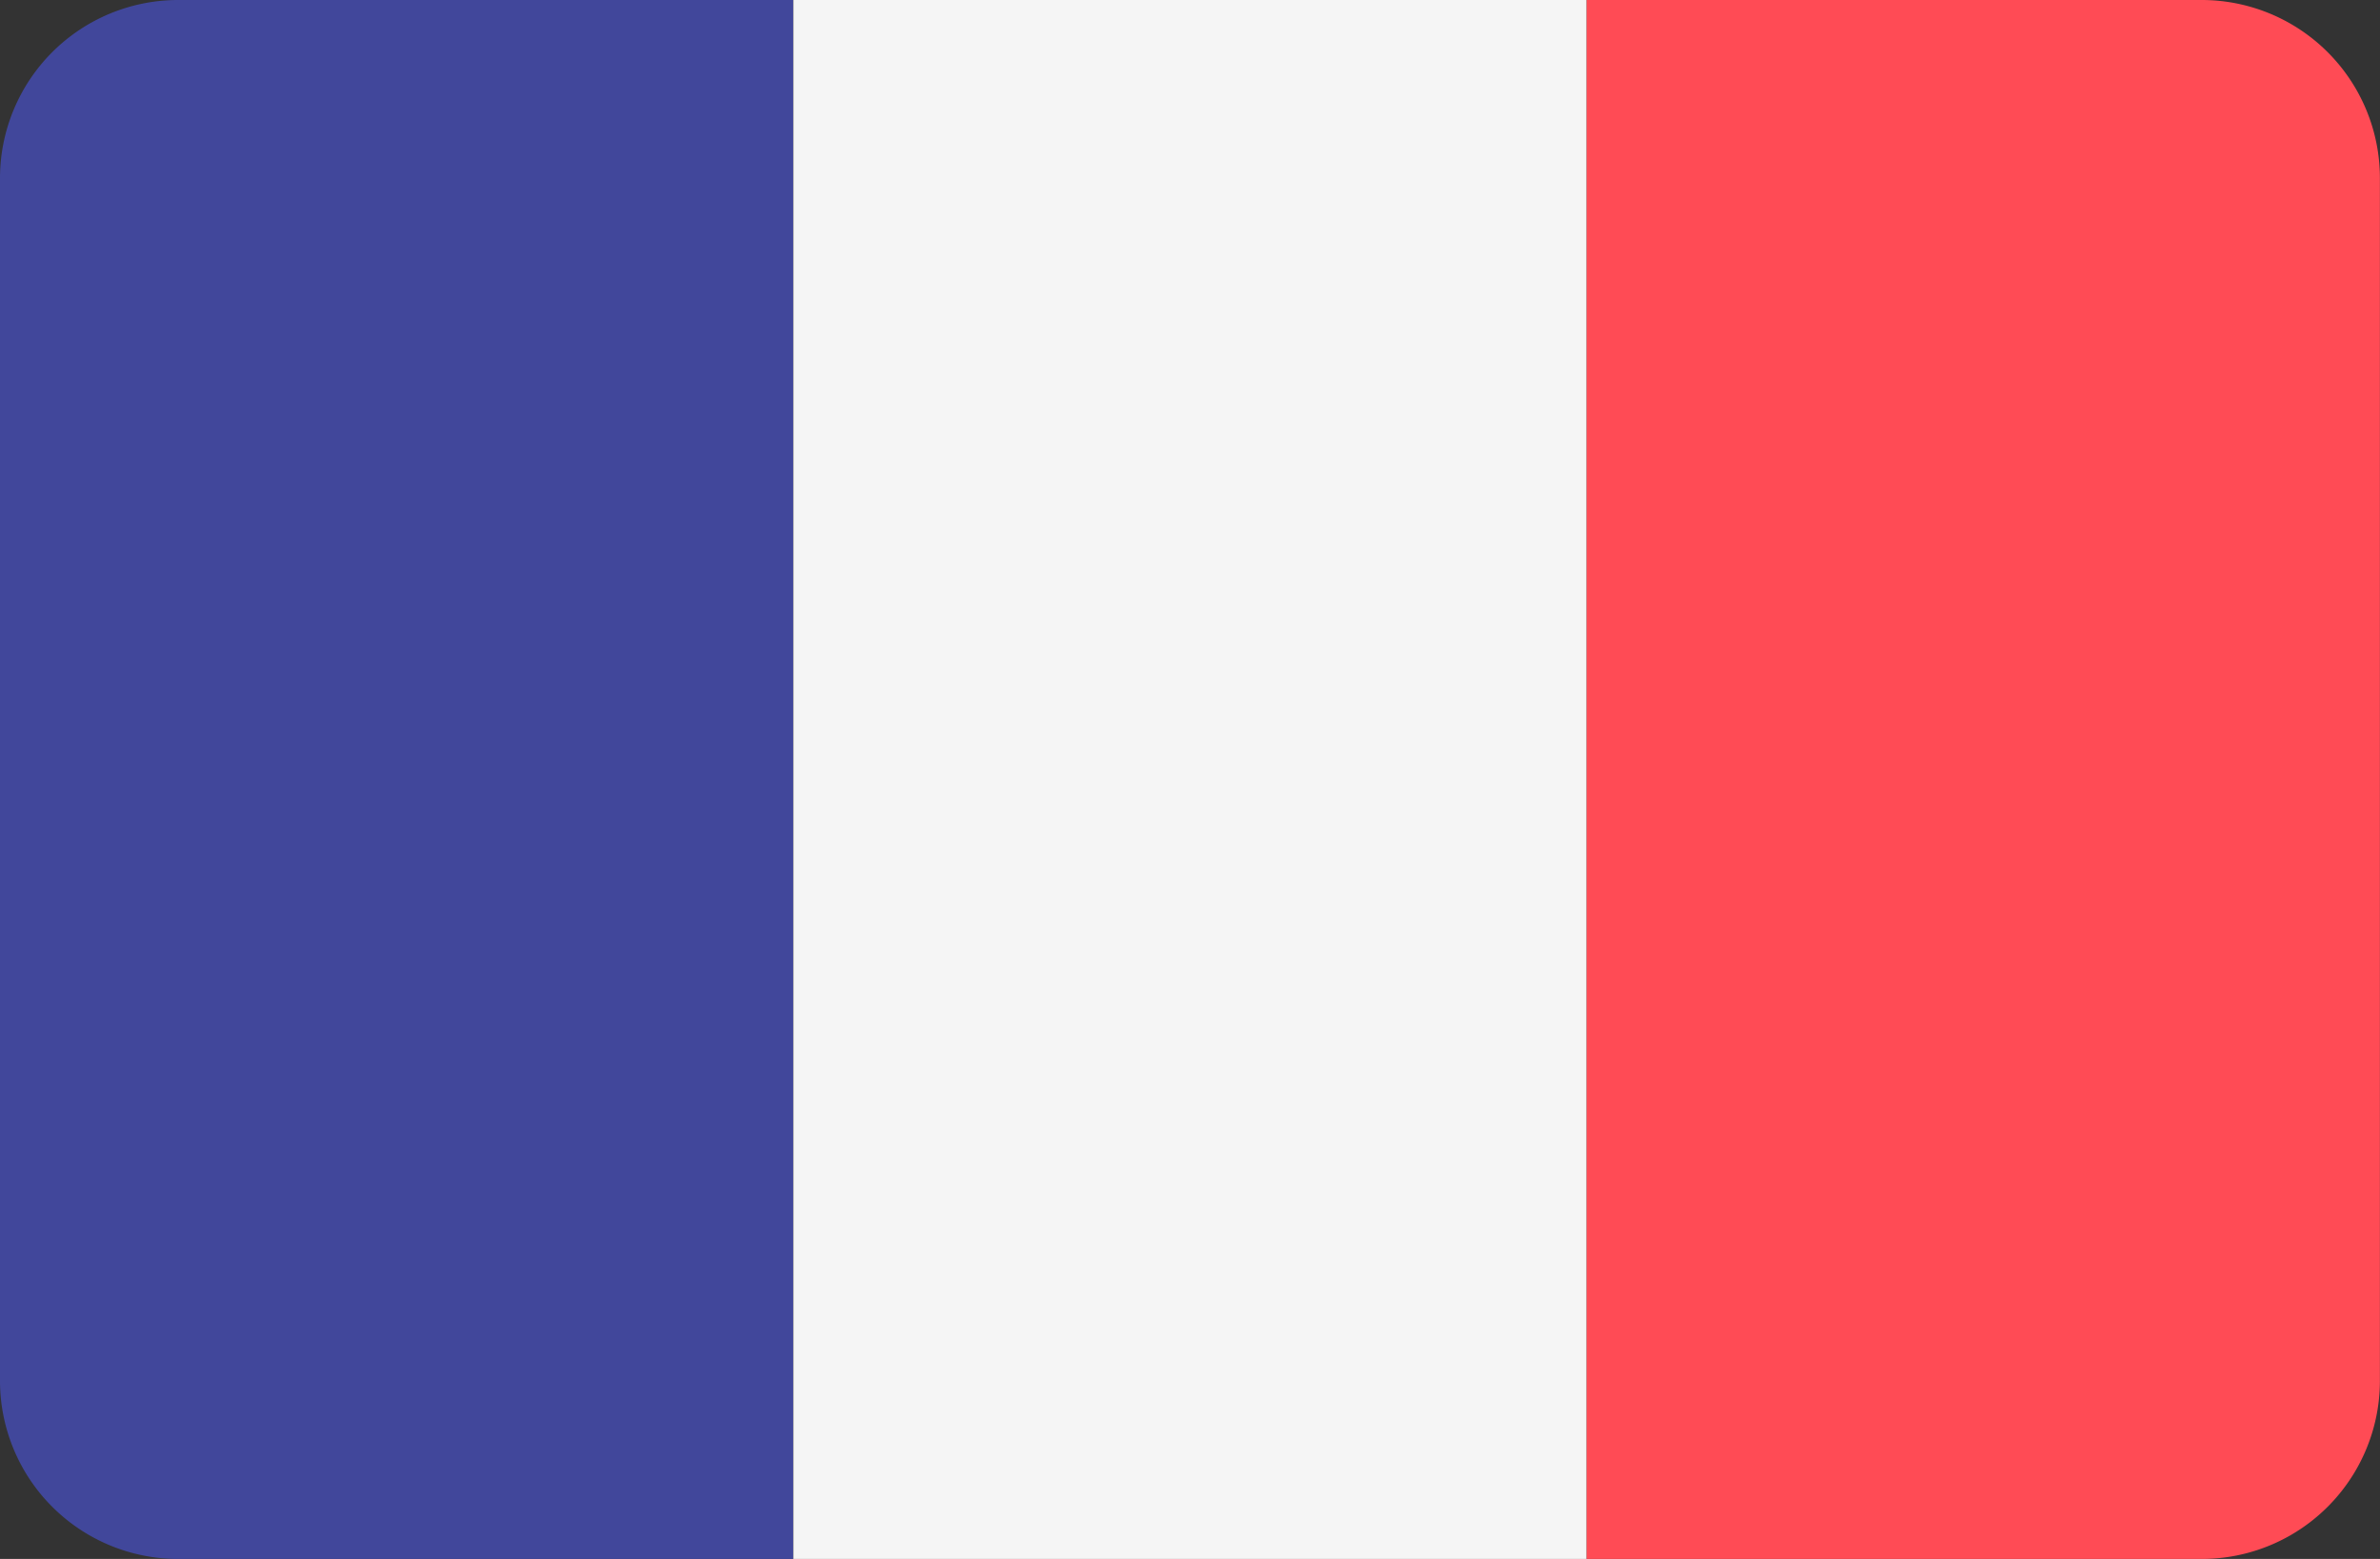
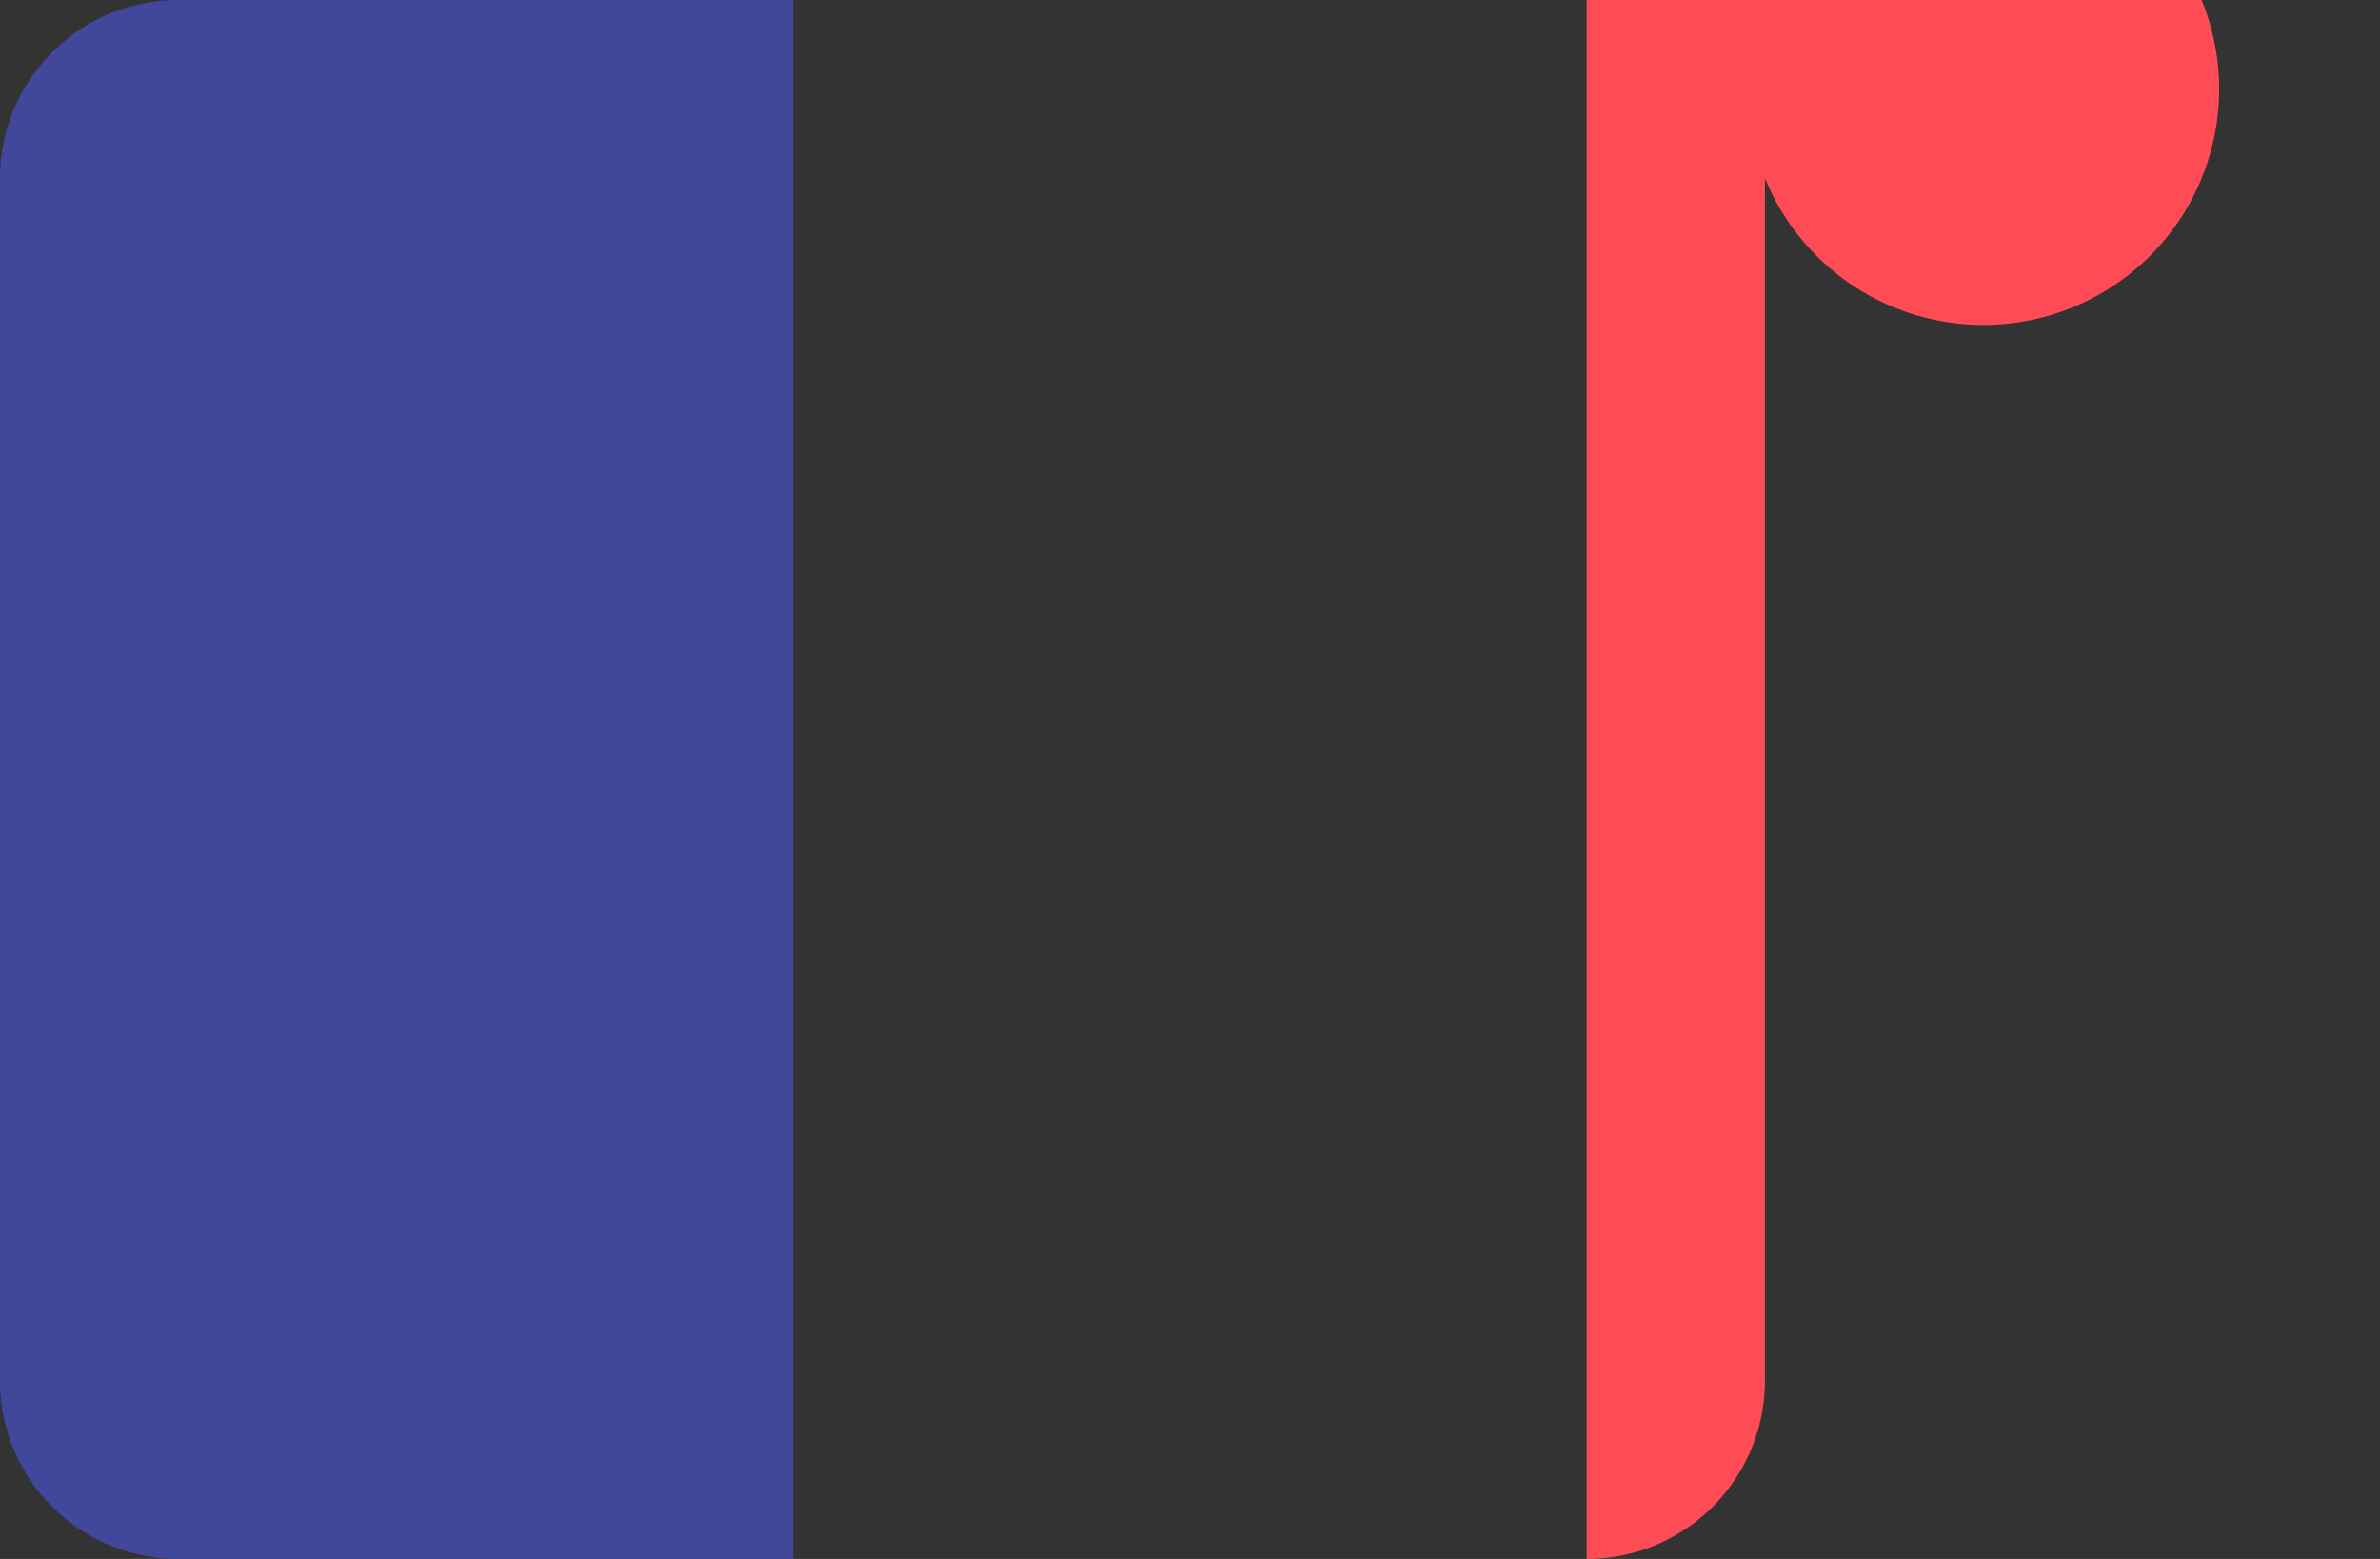
<svg xmlns="http://www.w3.org/2000/svg" width="24.381" height="15.974" viewBox="0 0 24.381 15.974">
  <rect x="0" y="0" width="24.381" height="15.974" fill="#333333" stroke="none" />
  <defs>
    <style>.a{fill:#41479b;}.b{fill:#f5f5f5;}.c{fill:#ff4b55;}</style>
  </defs>
  <g transform="translate(0 -0.013)">
    <path class="a" d="M1.826,0A1.826,1.826,0,0,0,0,1.826V14.148a1.826,1.826,0,0,0,1.826,1.826h6.3V0Z" transform="translate(0 0.013)" />
-     <rect class="b" width="8.127" height="15.974" transform="translate(8.127 0.013)" />
-     <path class="c" d="M6.3,0H0V15.974H6.3a1.826,1.826,0,0,0,1.826-1.826V1.826A1.826,1.826,0,0,0,6.3,0Z" transform="translate(16.254 0.013)" />
+     <path class="c" d="M6.3,0H0V15.974a1.826,1.826,0,0,0,1.826-1.826V1.826A1.826,1.826,0,0,0,6.3,0Z" transform="translate(16.254 0.013)" />
  </g>
</svg>